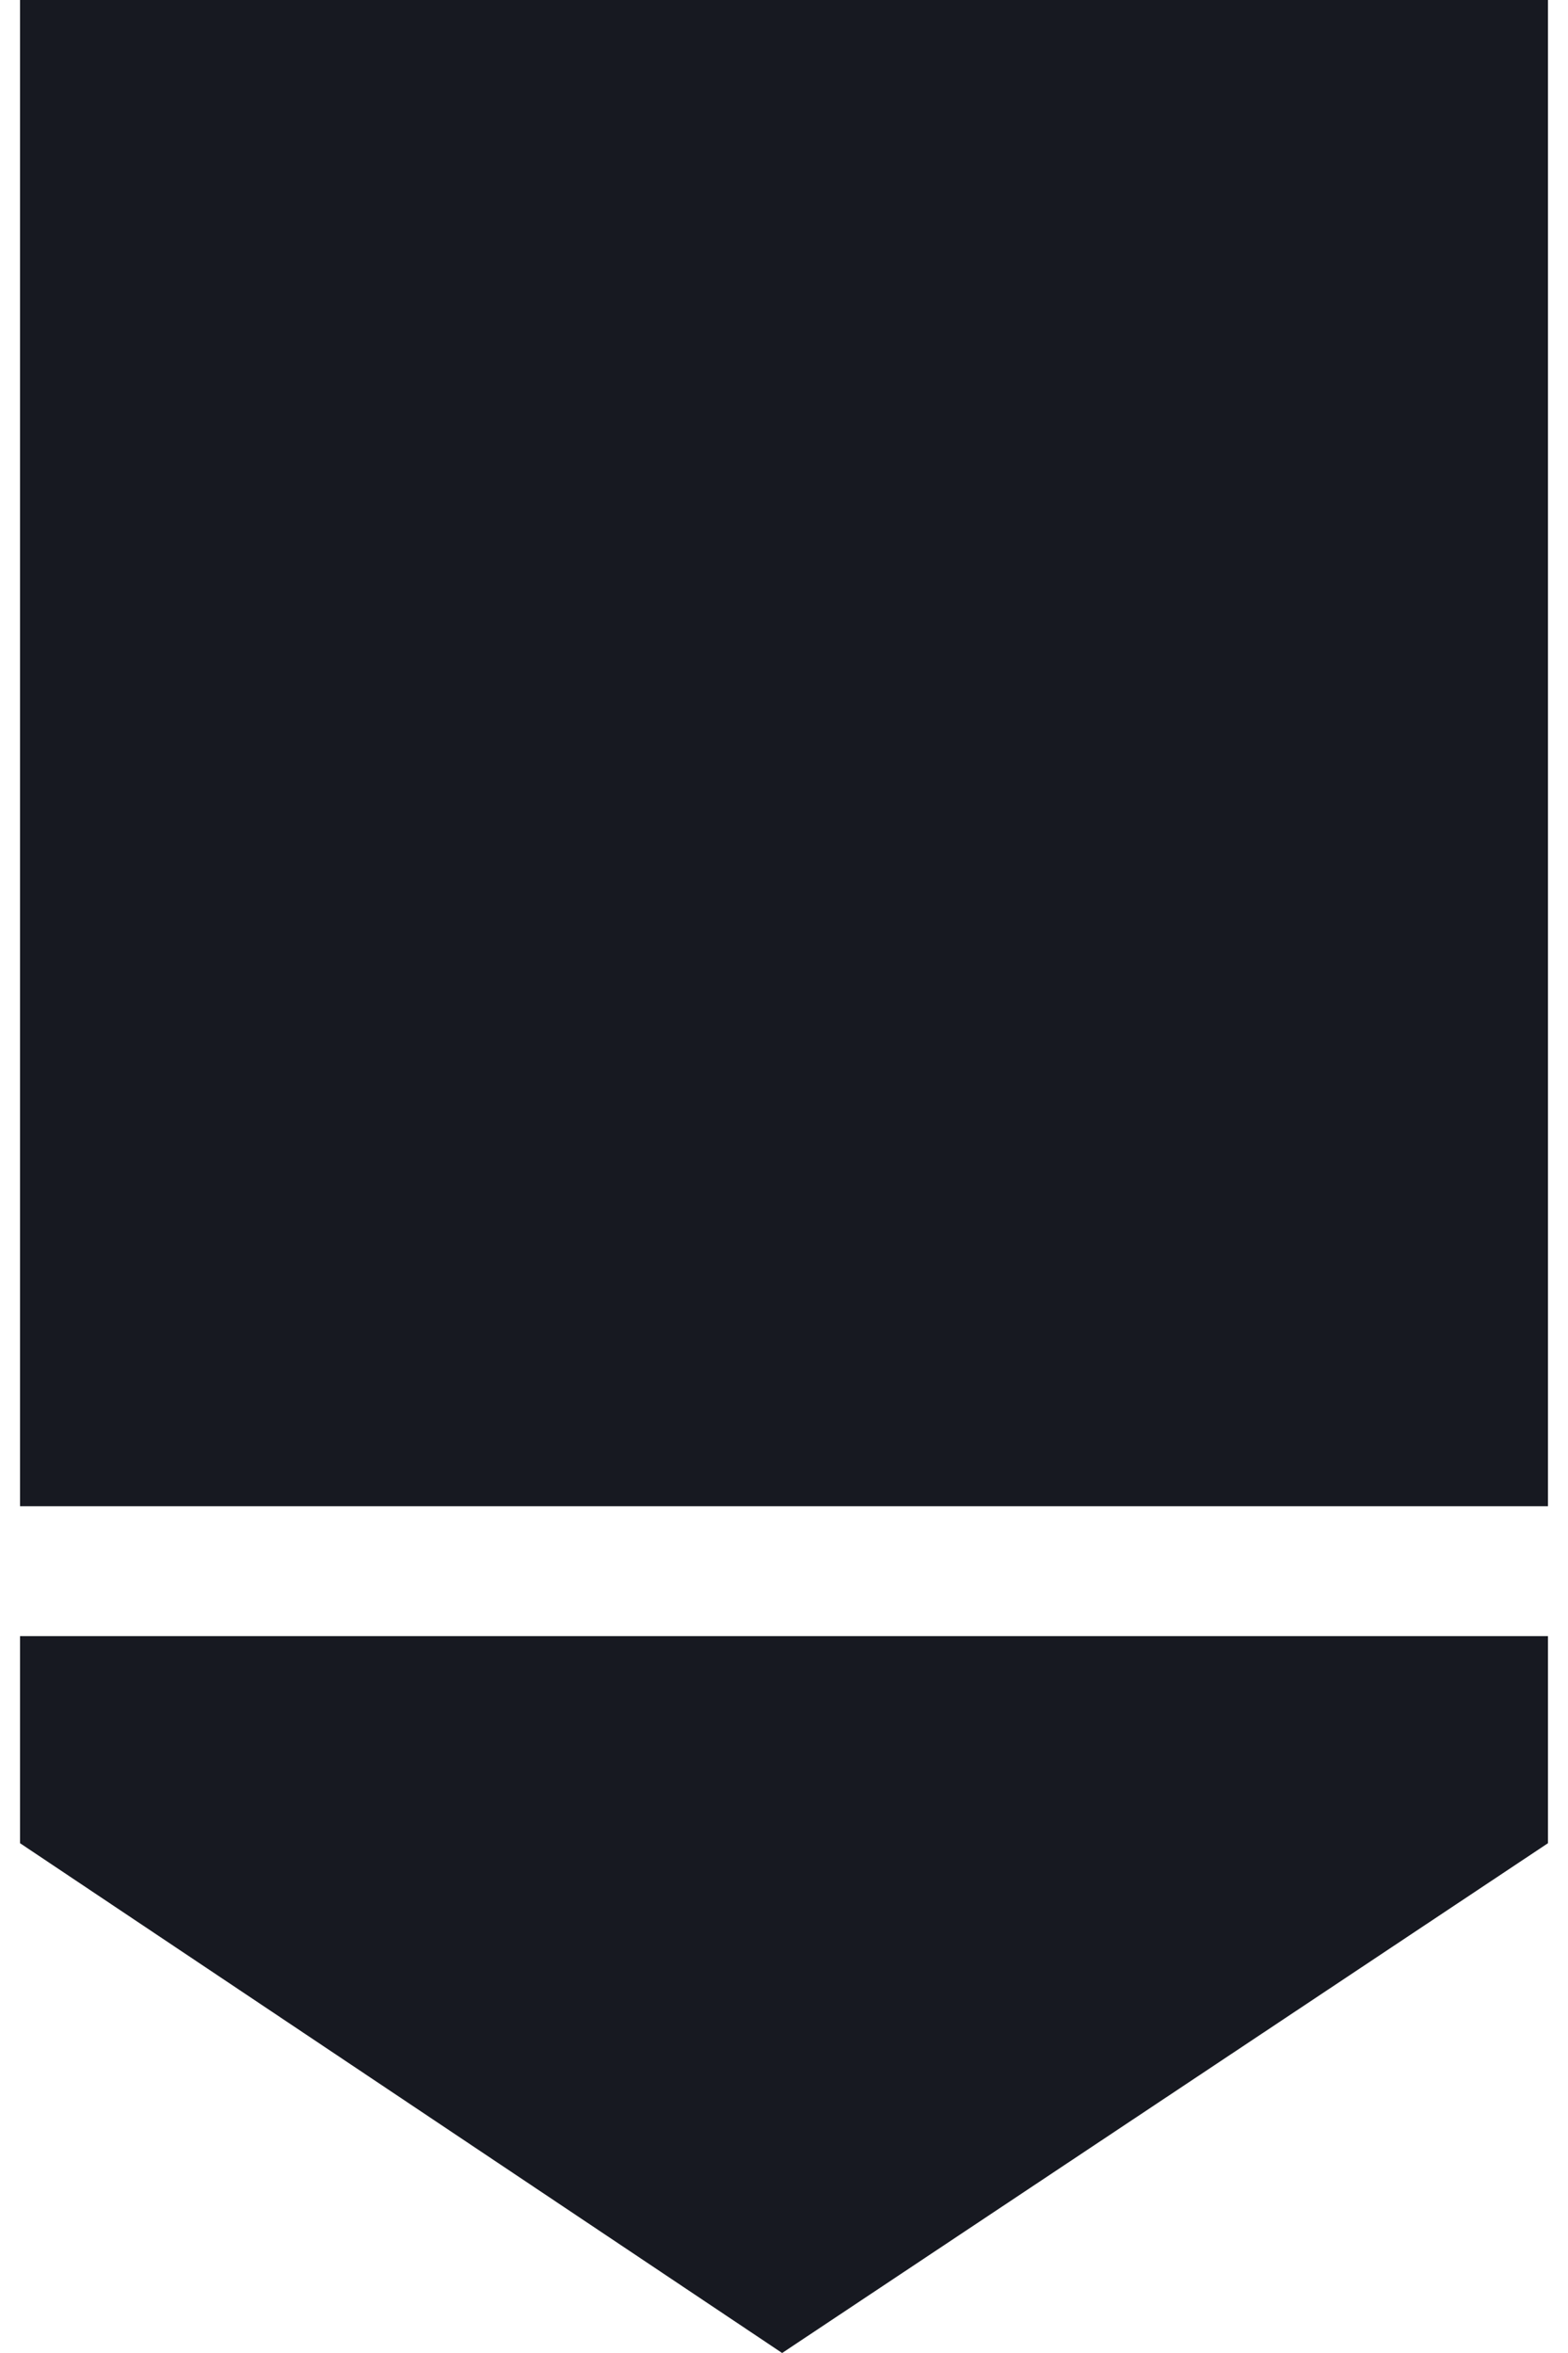
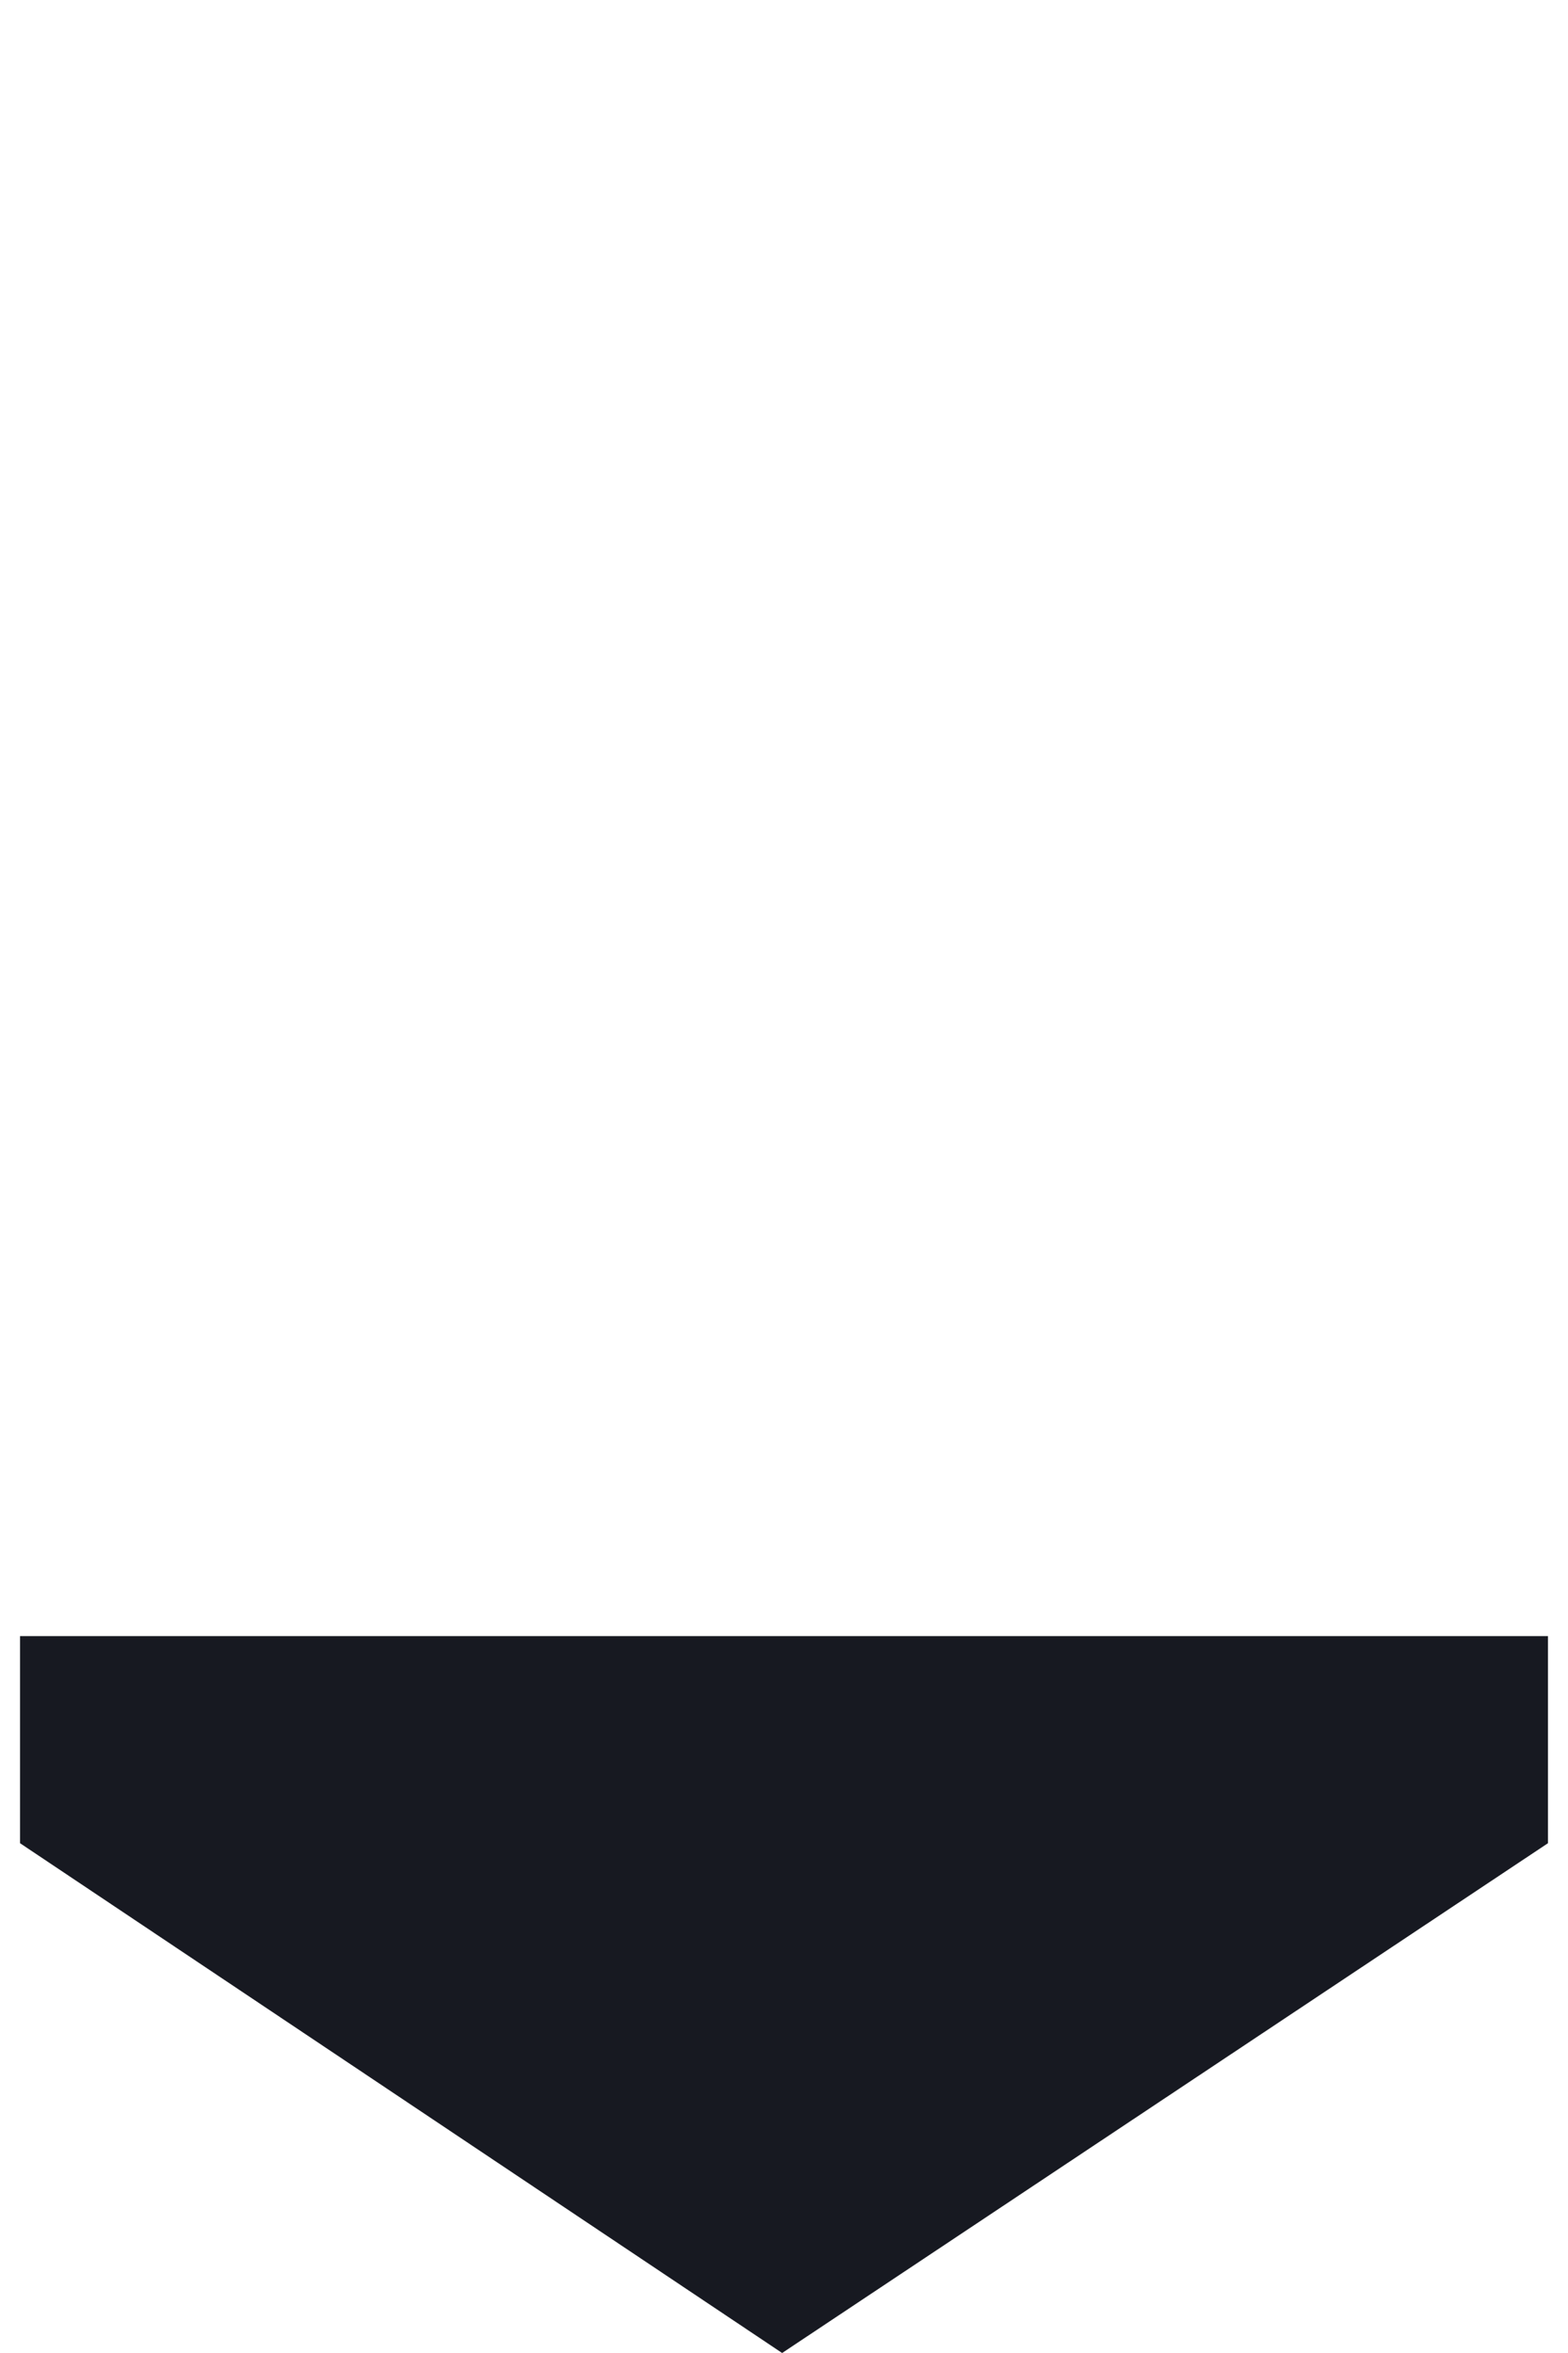
<svg xmlns="http://www.w3.org/2000/svg" width="42" height="63" viewBox="0 0 42 63" fill="none">
-   <path d="M0.537 0H41.463V40.328H0.537V0Z" fill="#171921" />
  <path d="M41.463 43.805H0.537V49.351L20.95 63L41.463 49.351V43.805Z" fill="#171921" />
</svg>